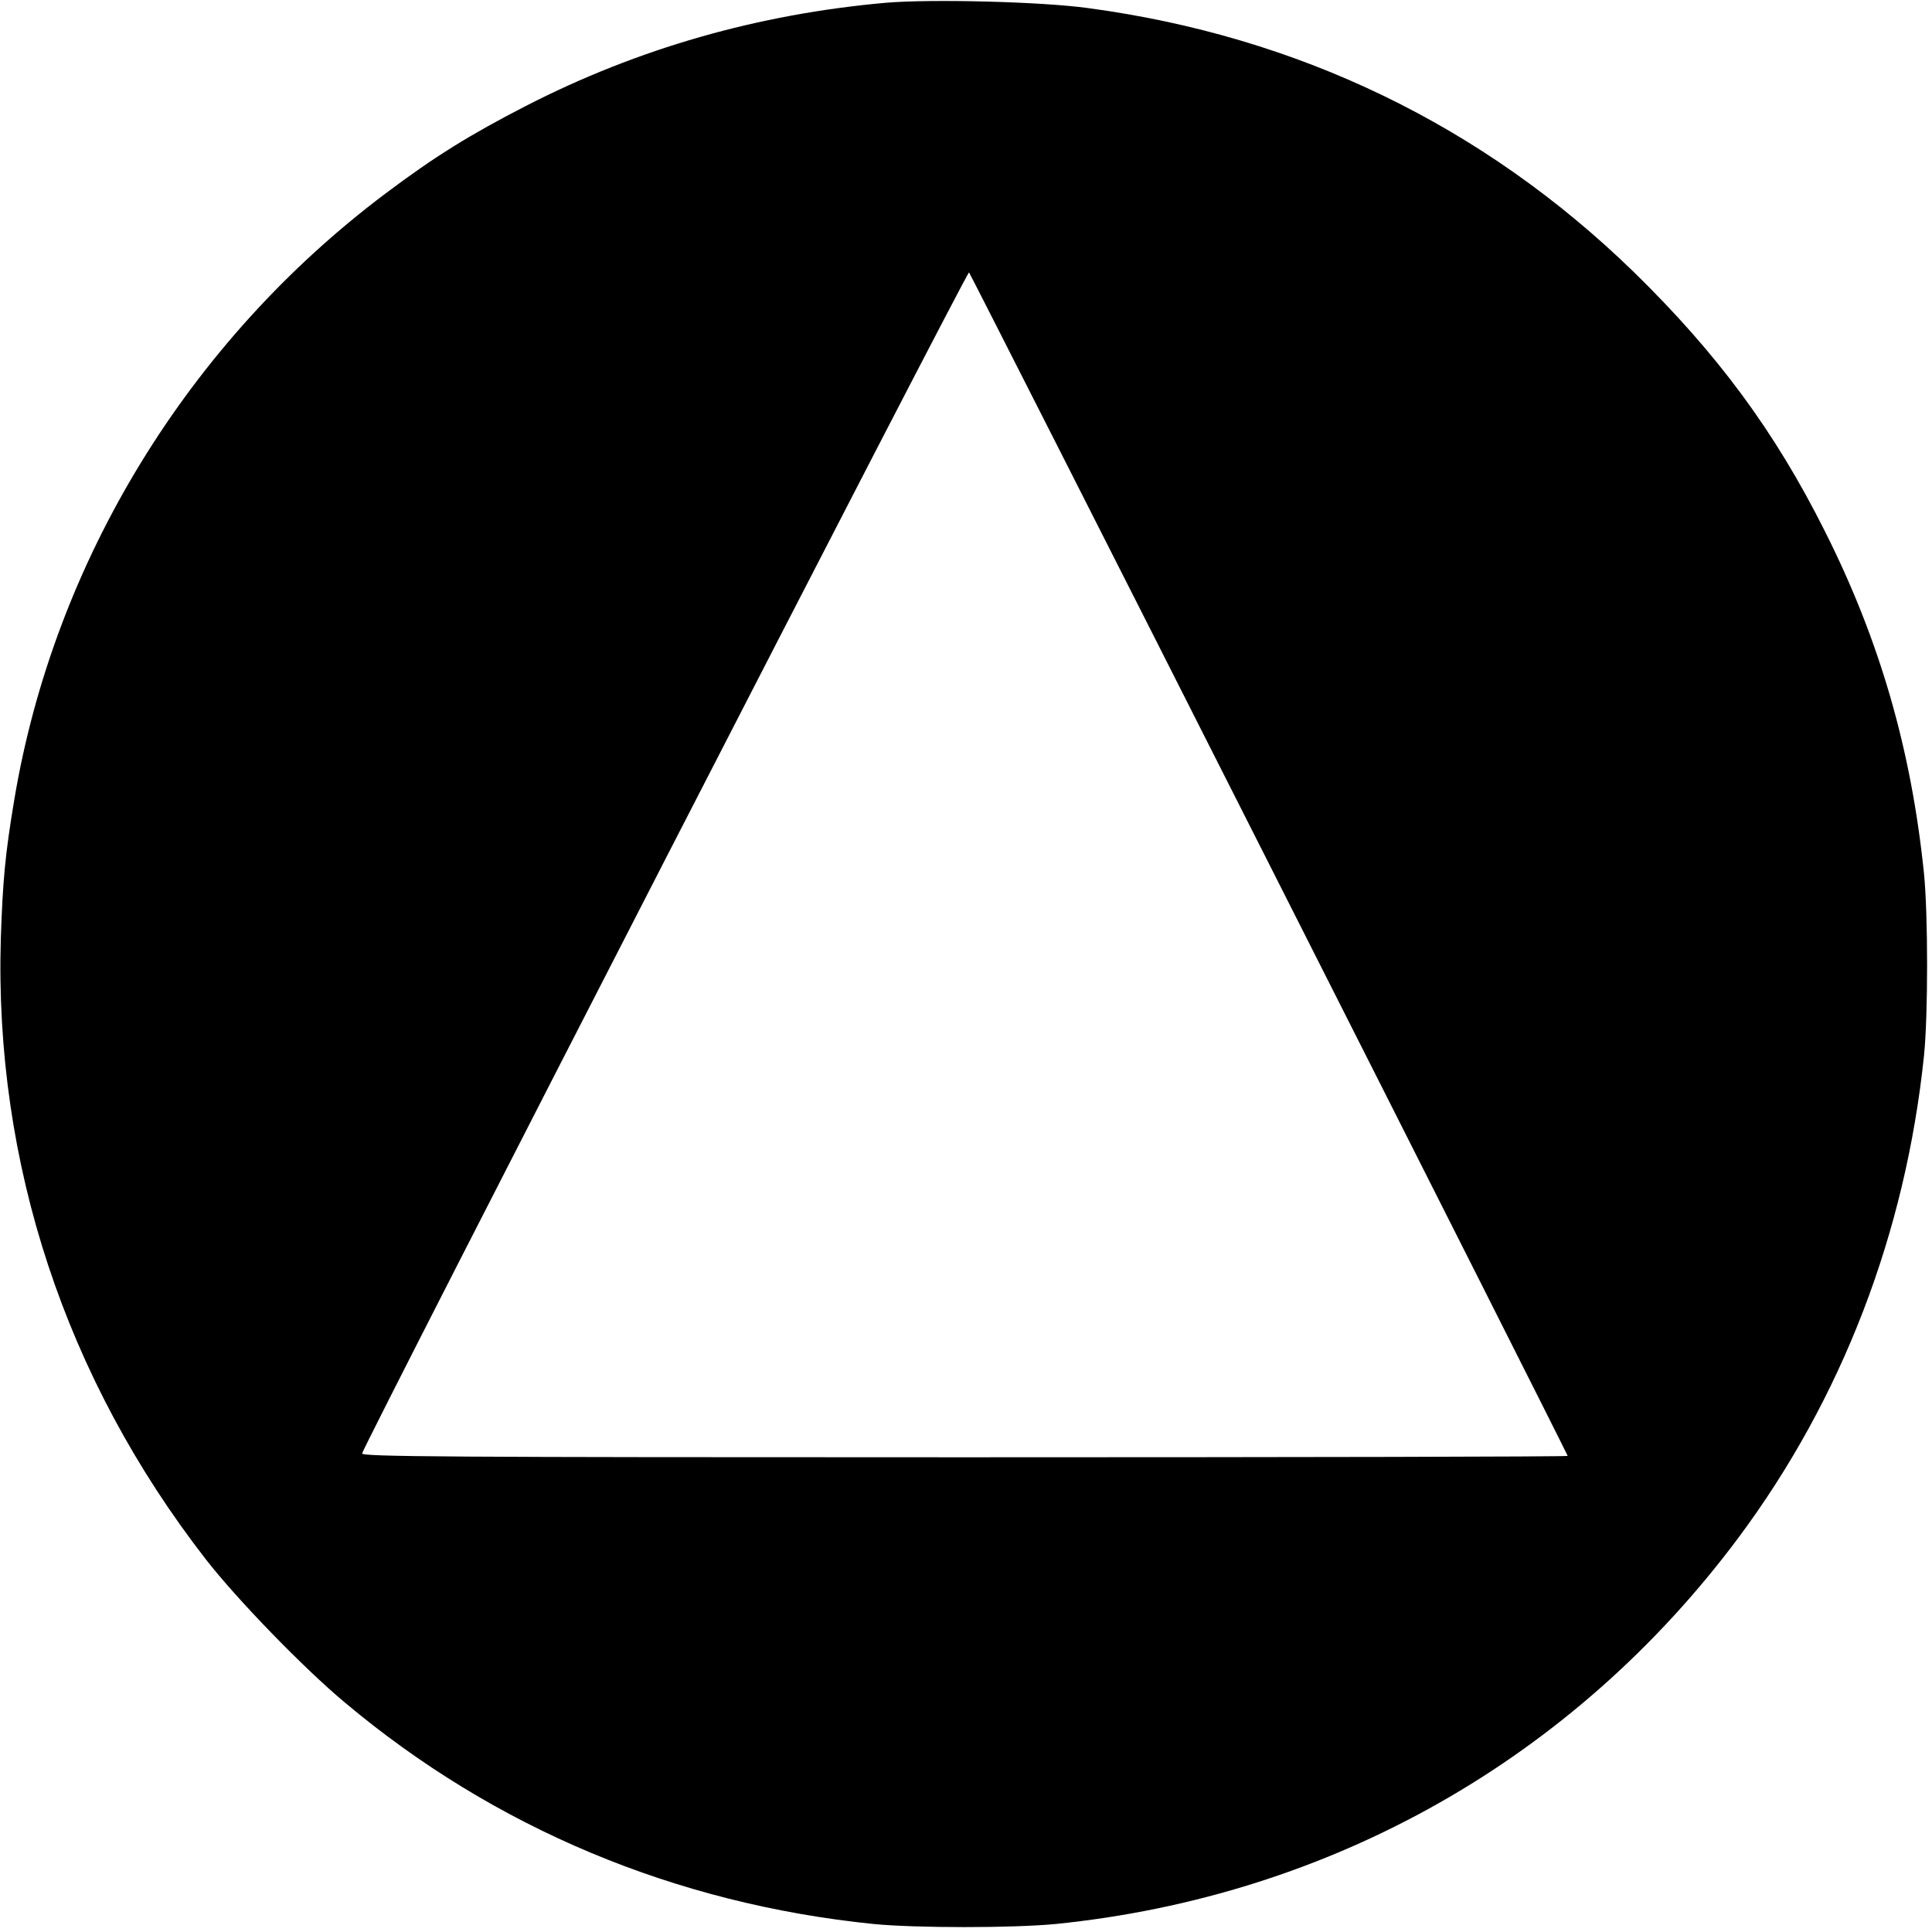
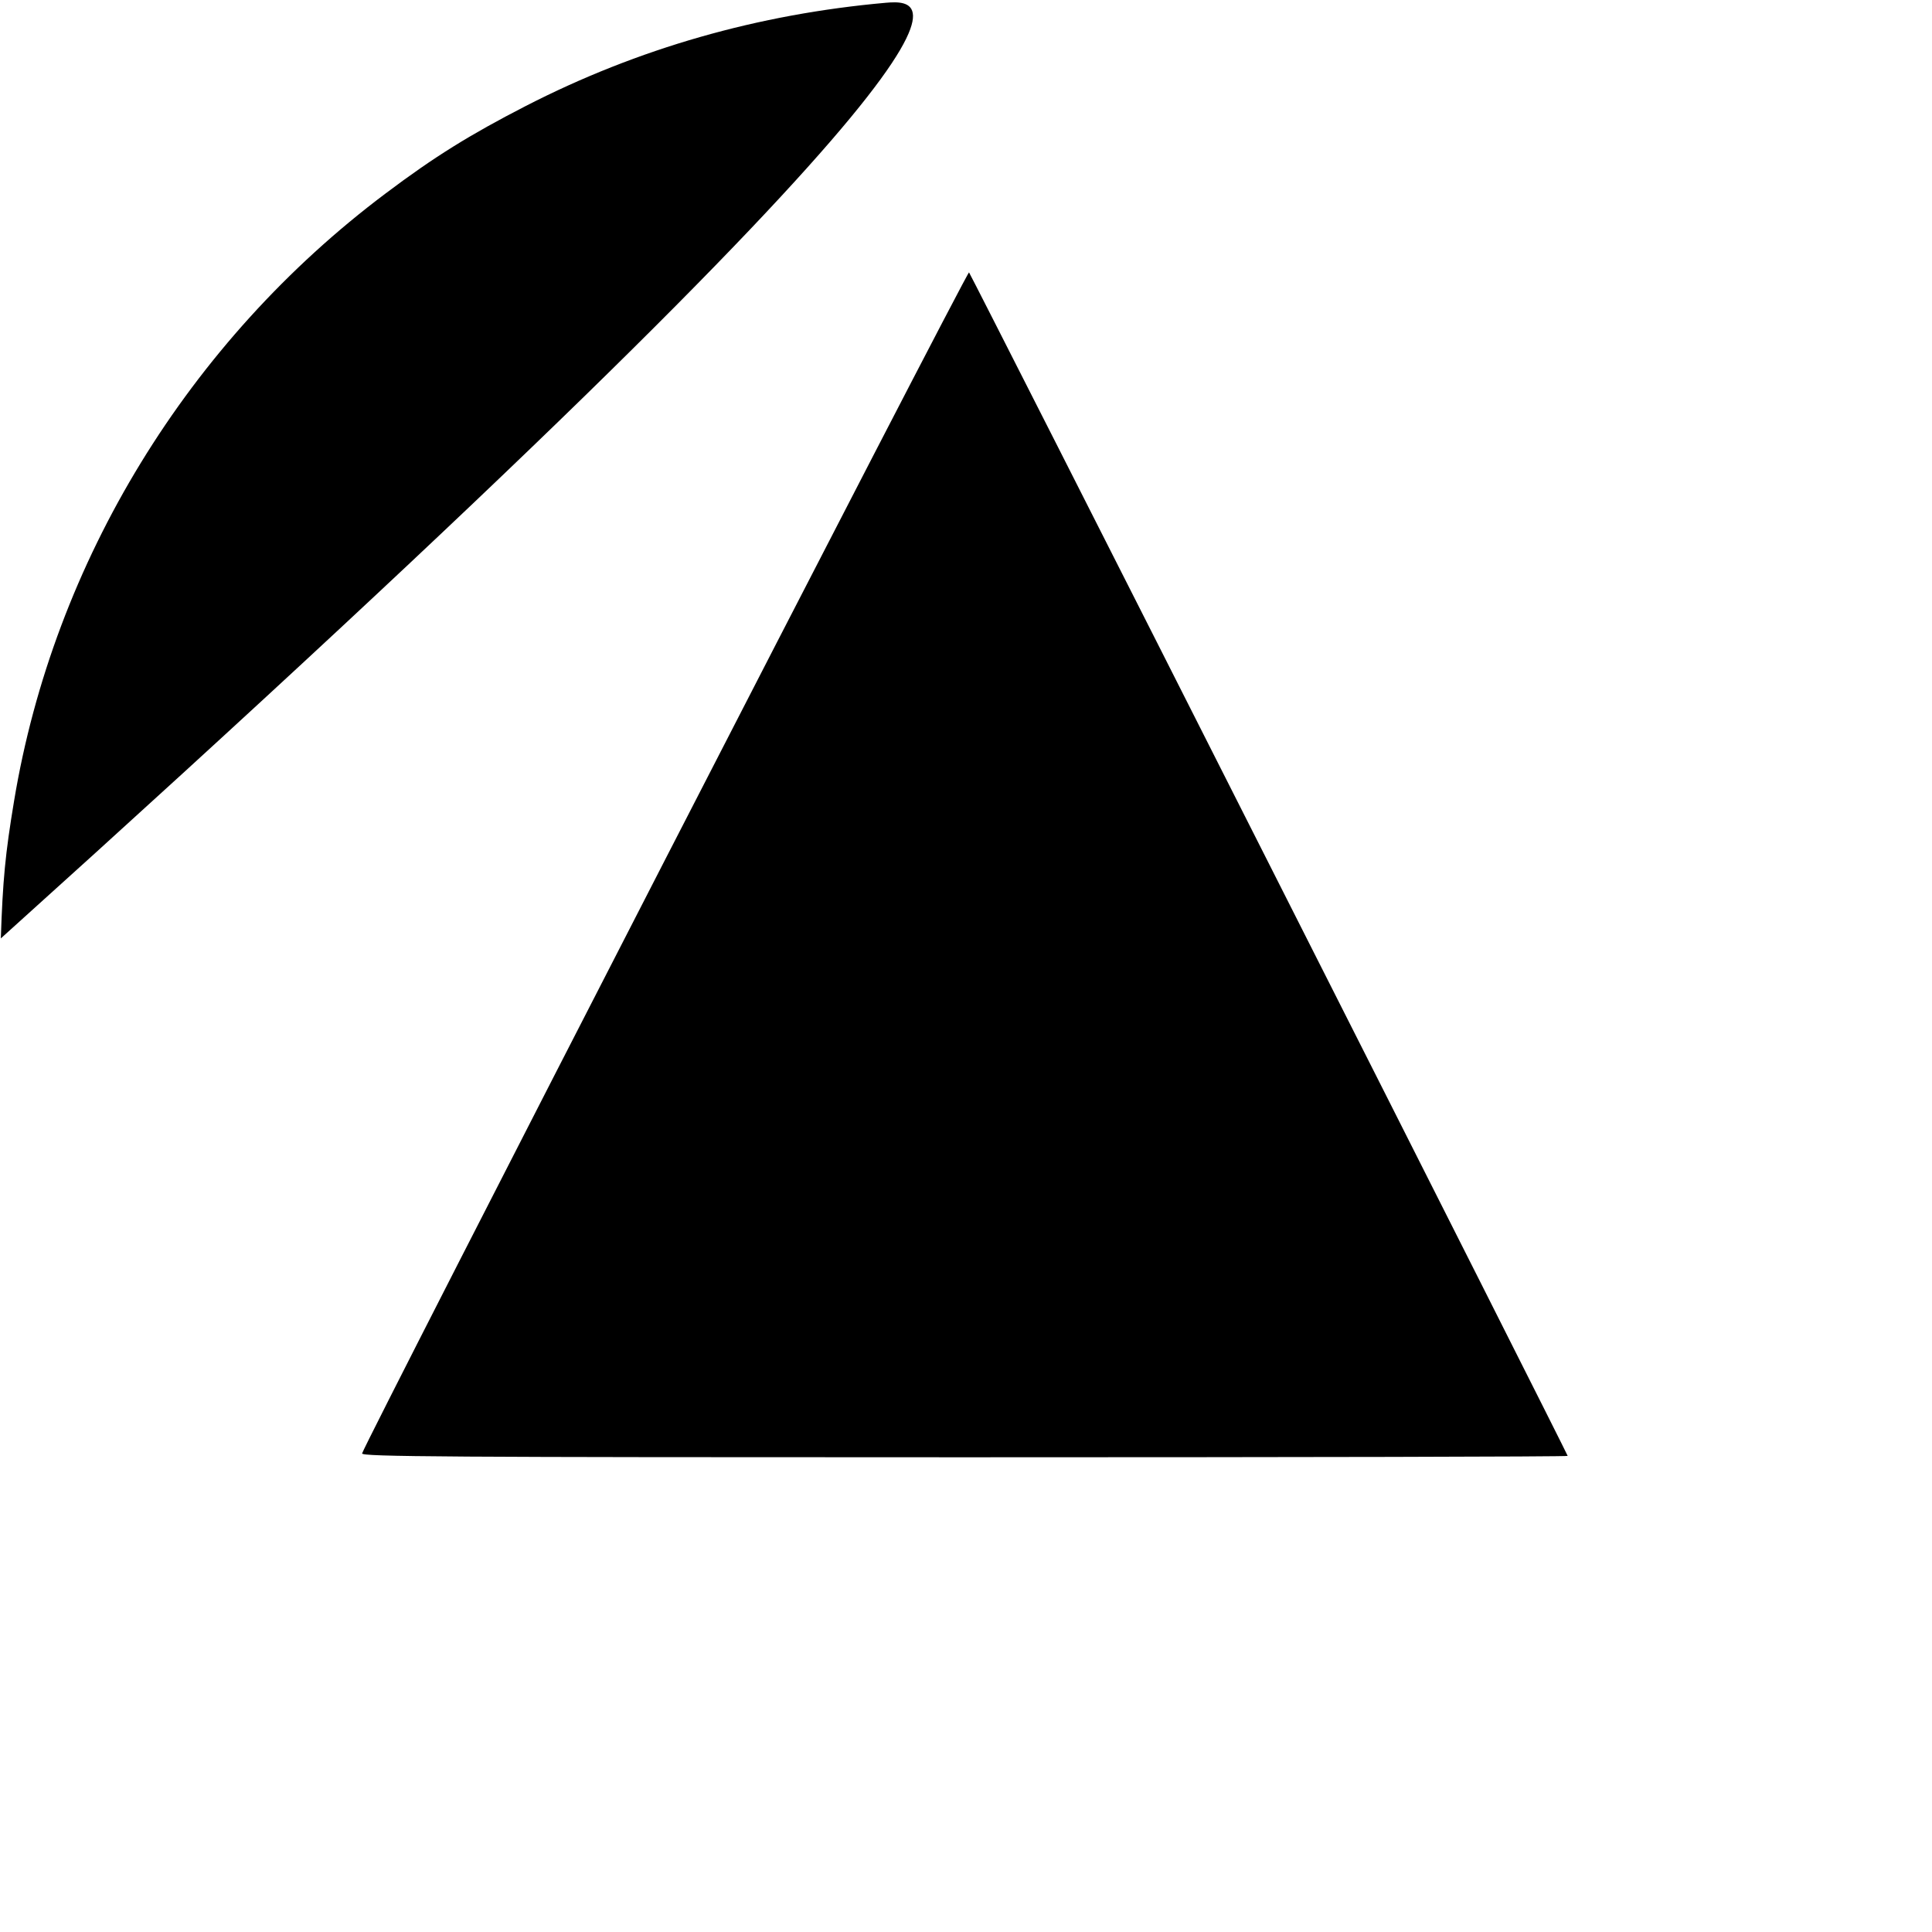
<svg xmlns="http://www.w3.org/2000/svg" version="1.0" width="933.333" height="933.333" viewBox="0 0 700 700">
-   <path d="M321 1c-46.2 4.1-89.8 16.5-130.5 37.4-20.2 10.4-33 18.3-50.8 31.7C68.3 123.7 19.5 203.4 5.1 290.2 1.9 309.4 1 319 .3 340c-2.4 81.4 23.4 159.5 74.3 225 11.2 14.4 35.3 39.3 50.4 51.9 54.2 45.5 119.7 72.9 191.5 80.2 15.3 1.5 50.5 1.5 66 0 99.7-10.1 187.6-59.8 247.4-140 37.5-50.4 60.5-110.2 67.2-174.6 1.5-14.6 1.5-51 0-66-4.6-44.9-16-84.5-36-124.2-18.1-36.1-38.9-64.2-69.2-93.8-54.5-53-121.5-85.4-197.9-95.6C377.1.6 337.4-.4 321 1zm138.9 312.2C519.4 430.8 568 527.2 568 527.5c0 .3-98.4.5-218.6.5-188.5 0-218.5-.2-218.2-1.4.8-3.5 219.2-428.6 219.9-427.9.4.5 49.4 97 108.8 214.5z" />
+   <path d="M321 1c-46.2 4.1-89.8 16.5-130.5 37.4-20.2 10.4-33 18.3-50.8 31.7C68.3 123.7 19.5 203.4 5.1 290.2 1.9 309.4 1 319 .3 340C377.1.6 337.4-.4 321 1zm138.9 312.2C519.4 430.8 568 527.2 568 527.5c0 .3-98.4.5-218.6.5-188.5 0-218.5-.2-218.2-1.4.8-3.5 219.2-428.6 219.9-427.9.4.5 49.4 97 108.8 214.5z" />
</svg>